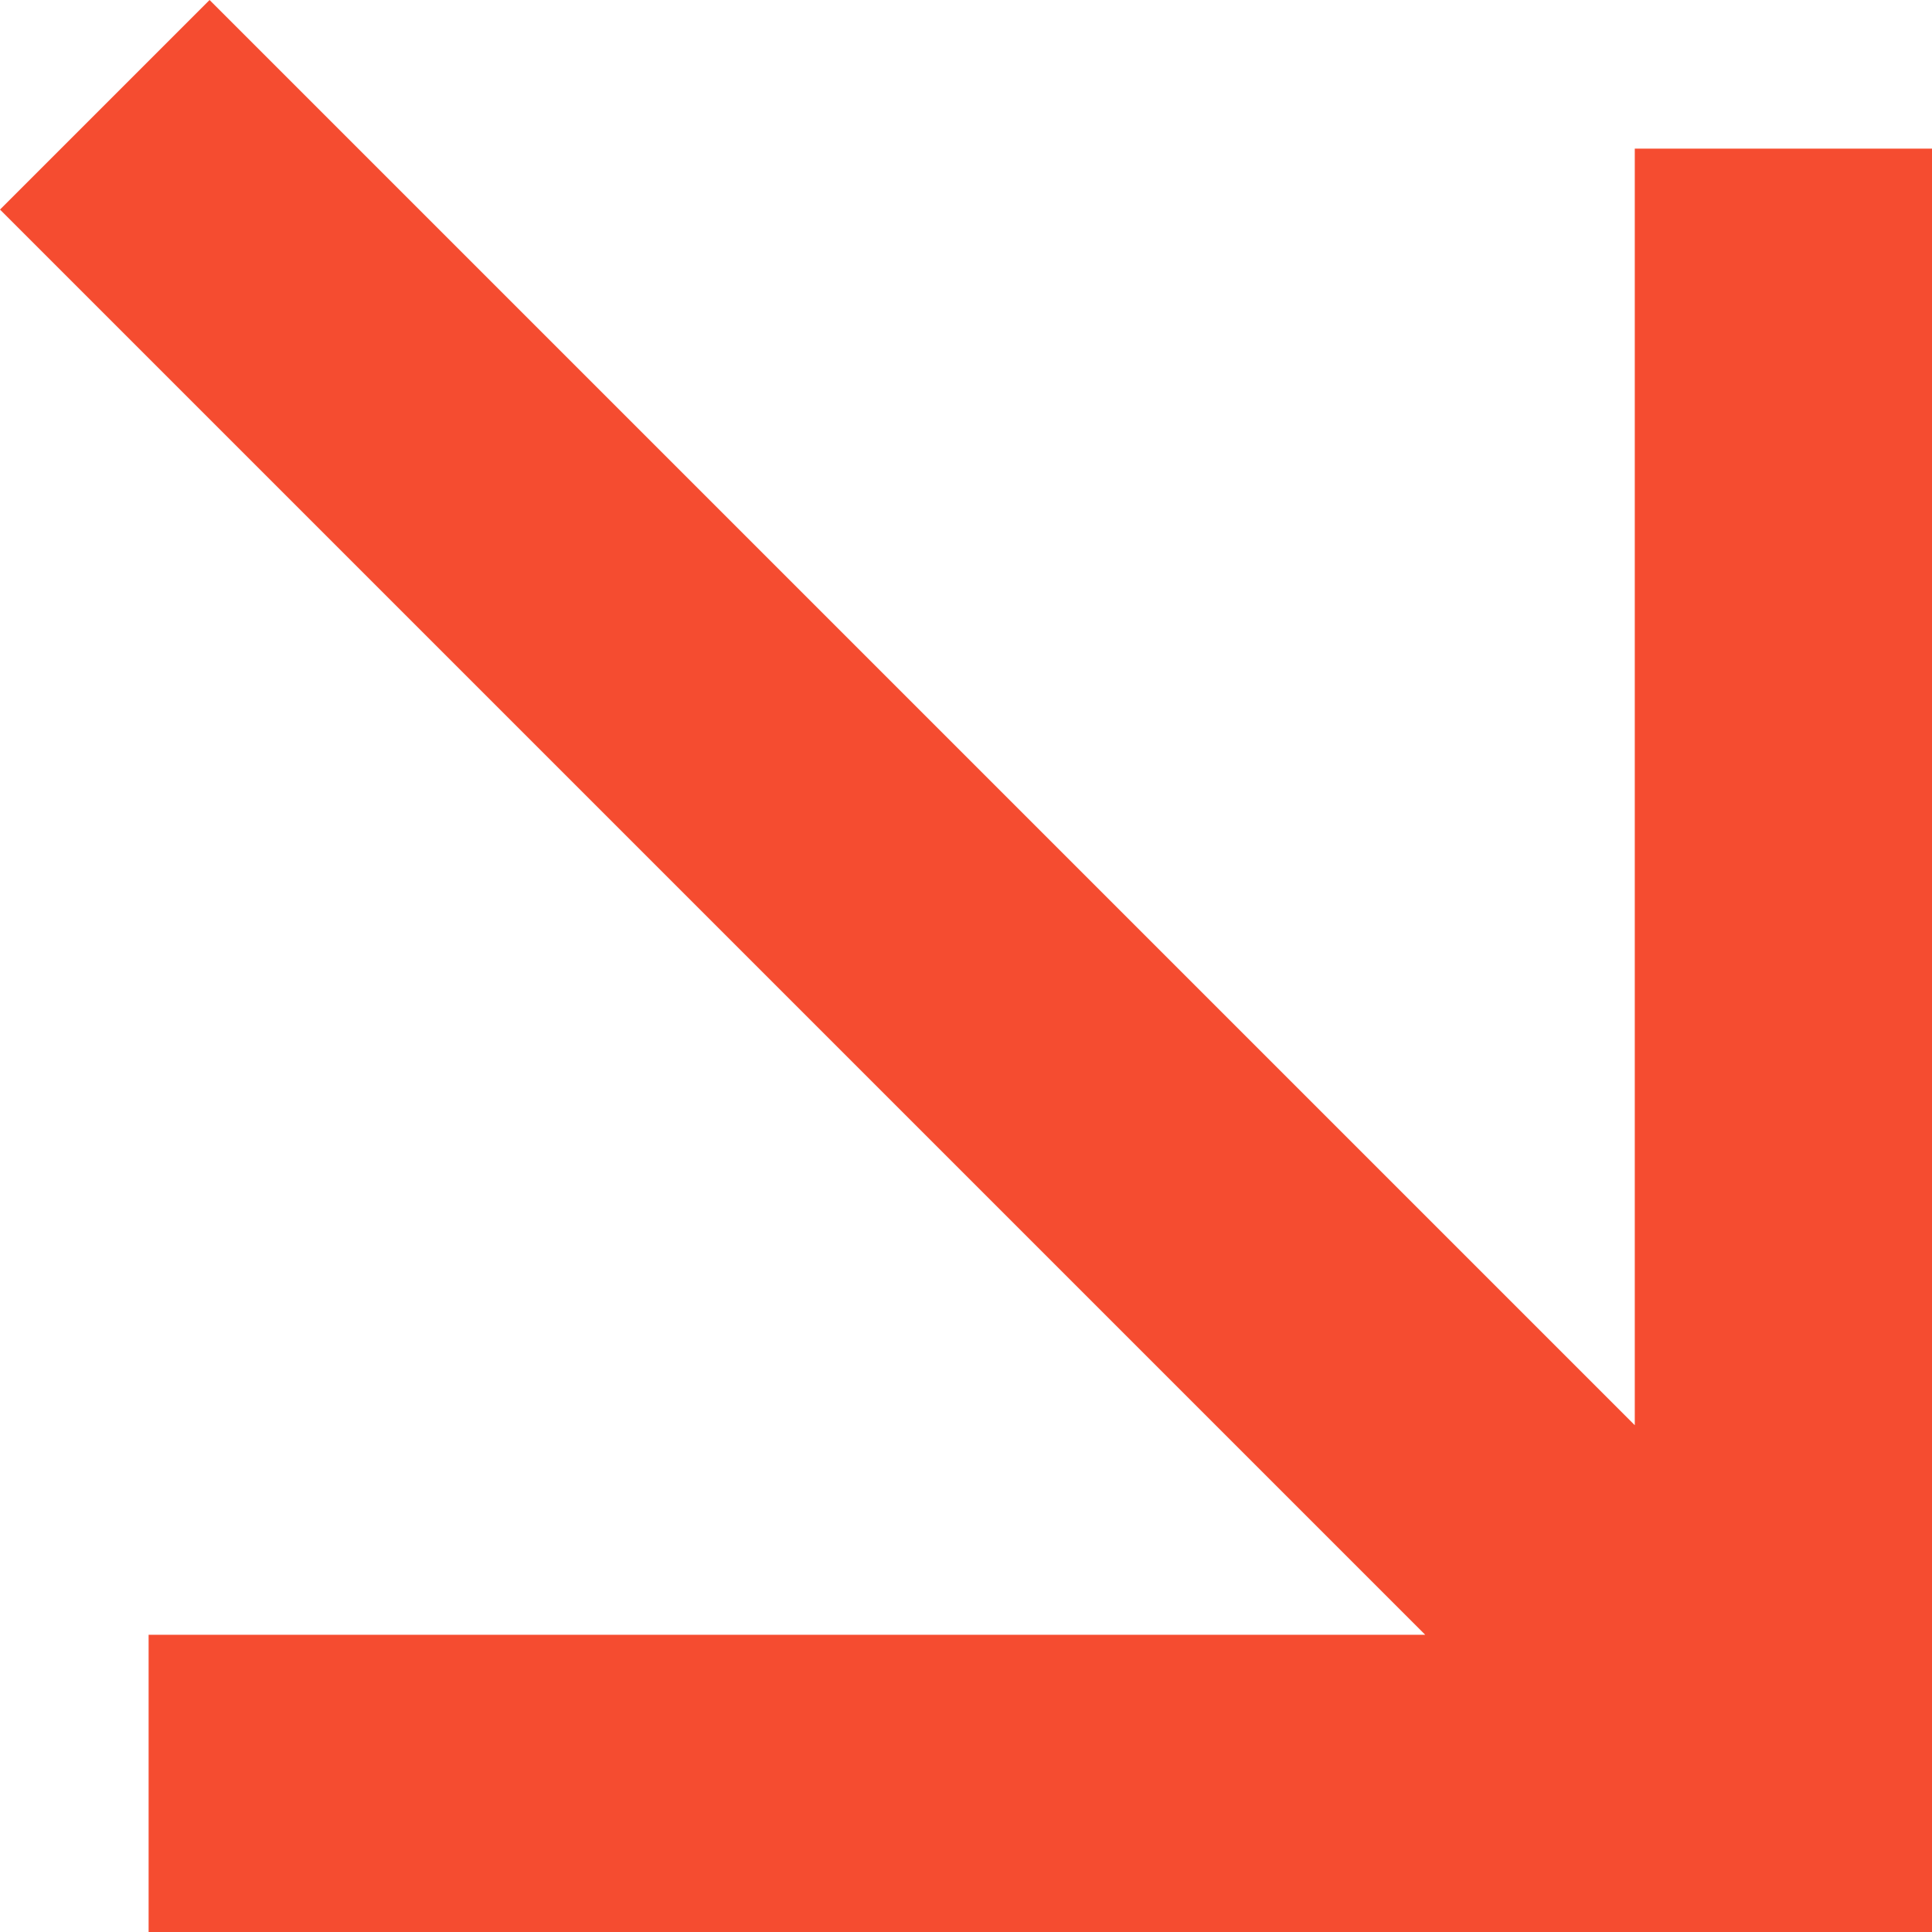
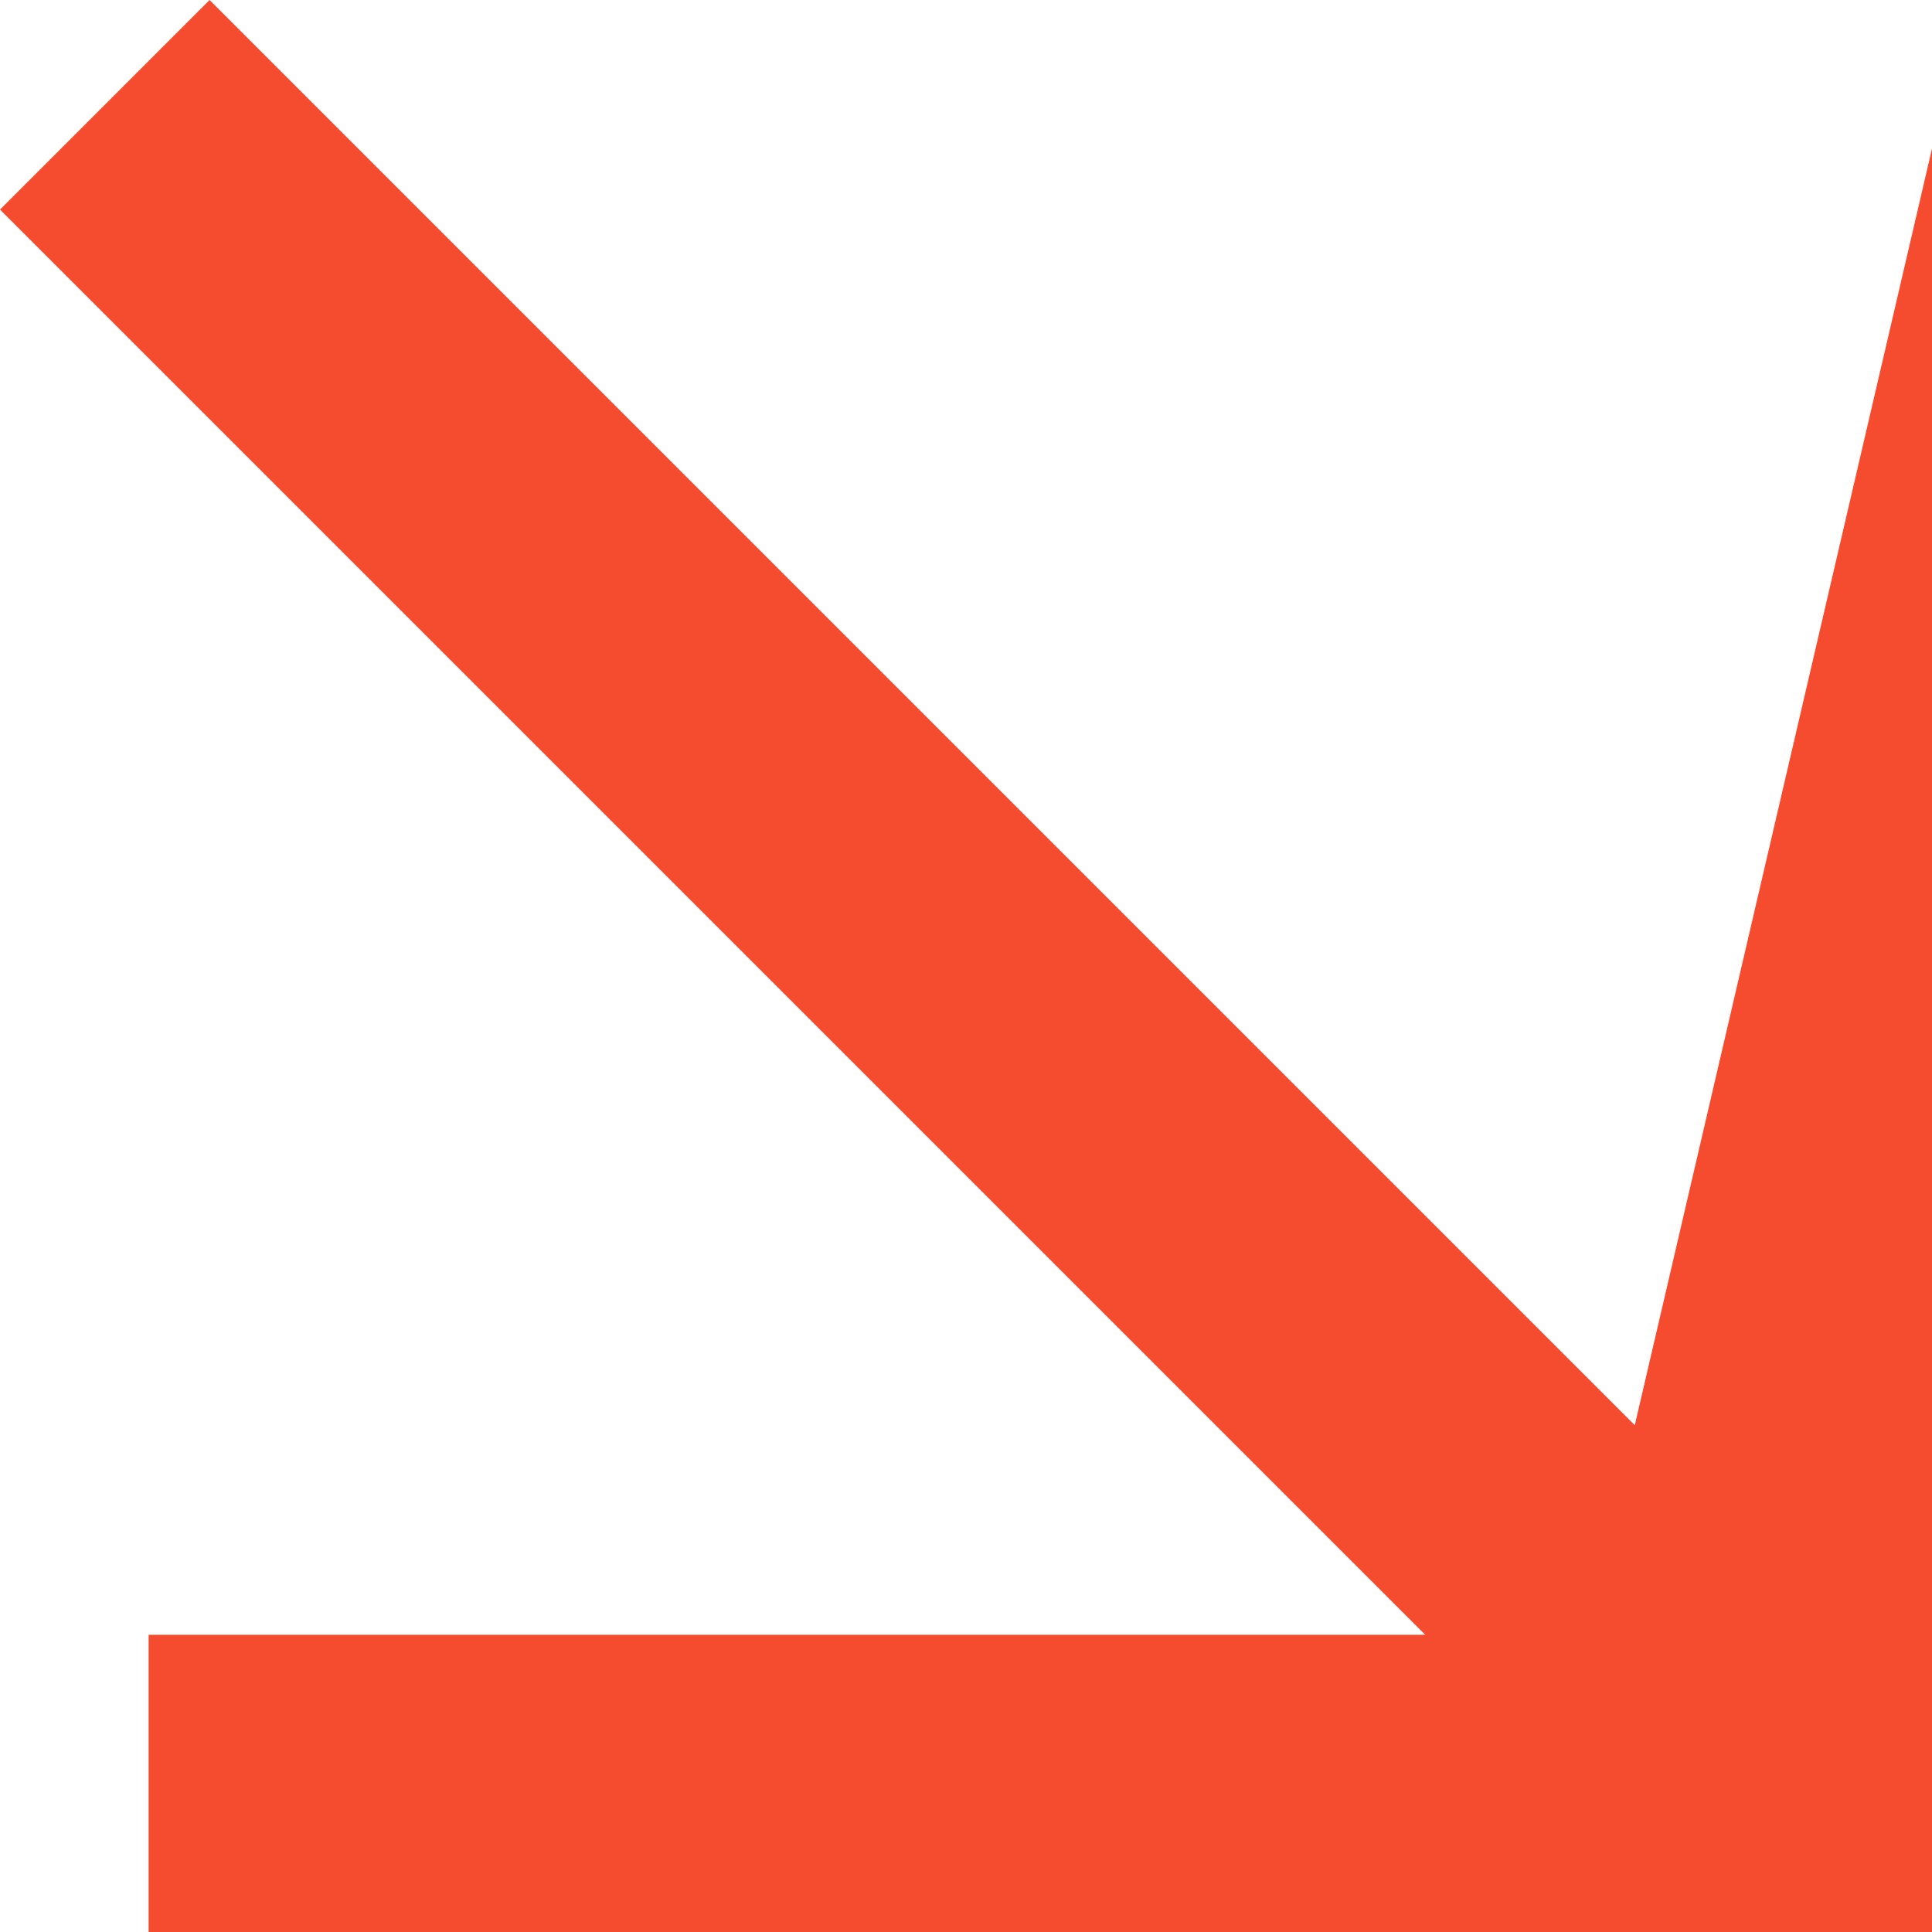
<svg xmlns="http://www.w3.org/2000/svg" width="38" height="38" viewBox="0 0 38 38" fill="none">
-   <path d="M38 2.923L32.154 2.923L32.154 28.032L4.122 -1.72748e-06L-1.5444e-07 4.122L28.032 32.154L2.923 32.154L2.923 38L38 38L38 2.923Z" fill="#F54C30" />
+   <path d="M38 2.923L32.154 28.032L4.122 -1.72748e-06L-1.5444e-07 4.122L28.032 32.154L2.923 32.154L2.923 38L38 38L38 2.923Z" fill="#F54C30" />
</svg>